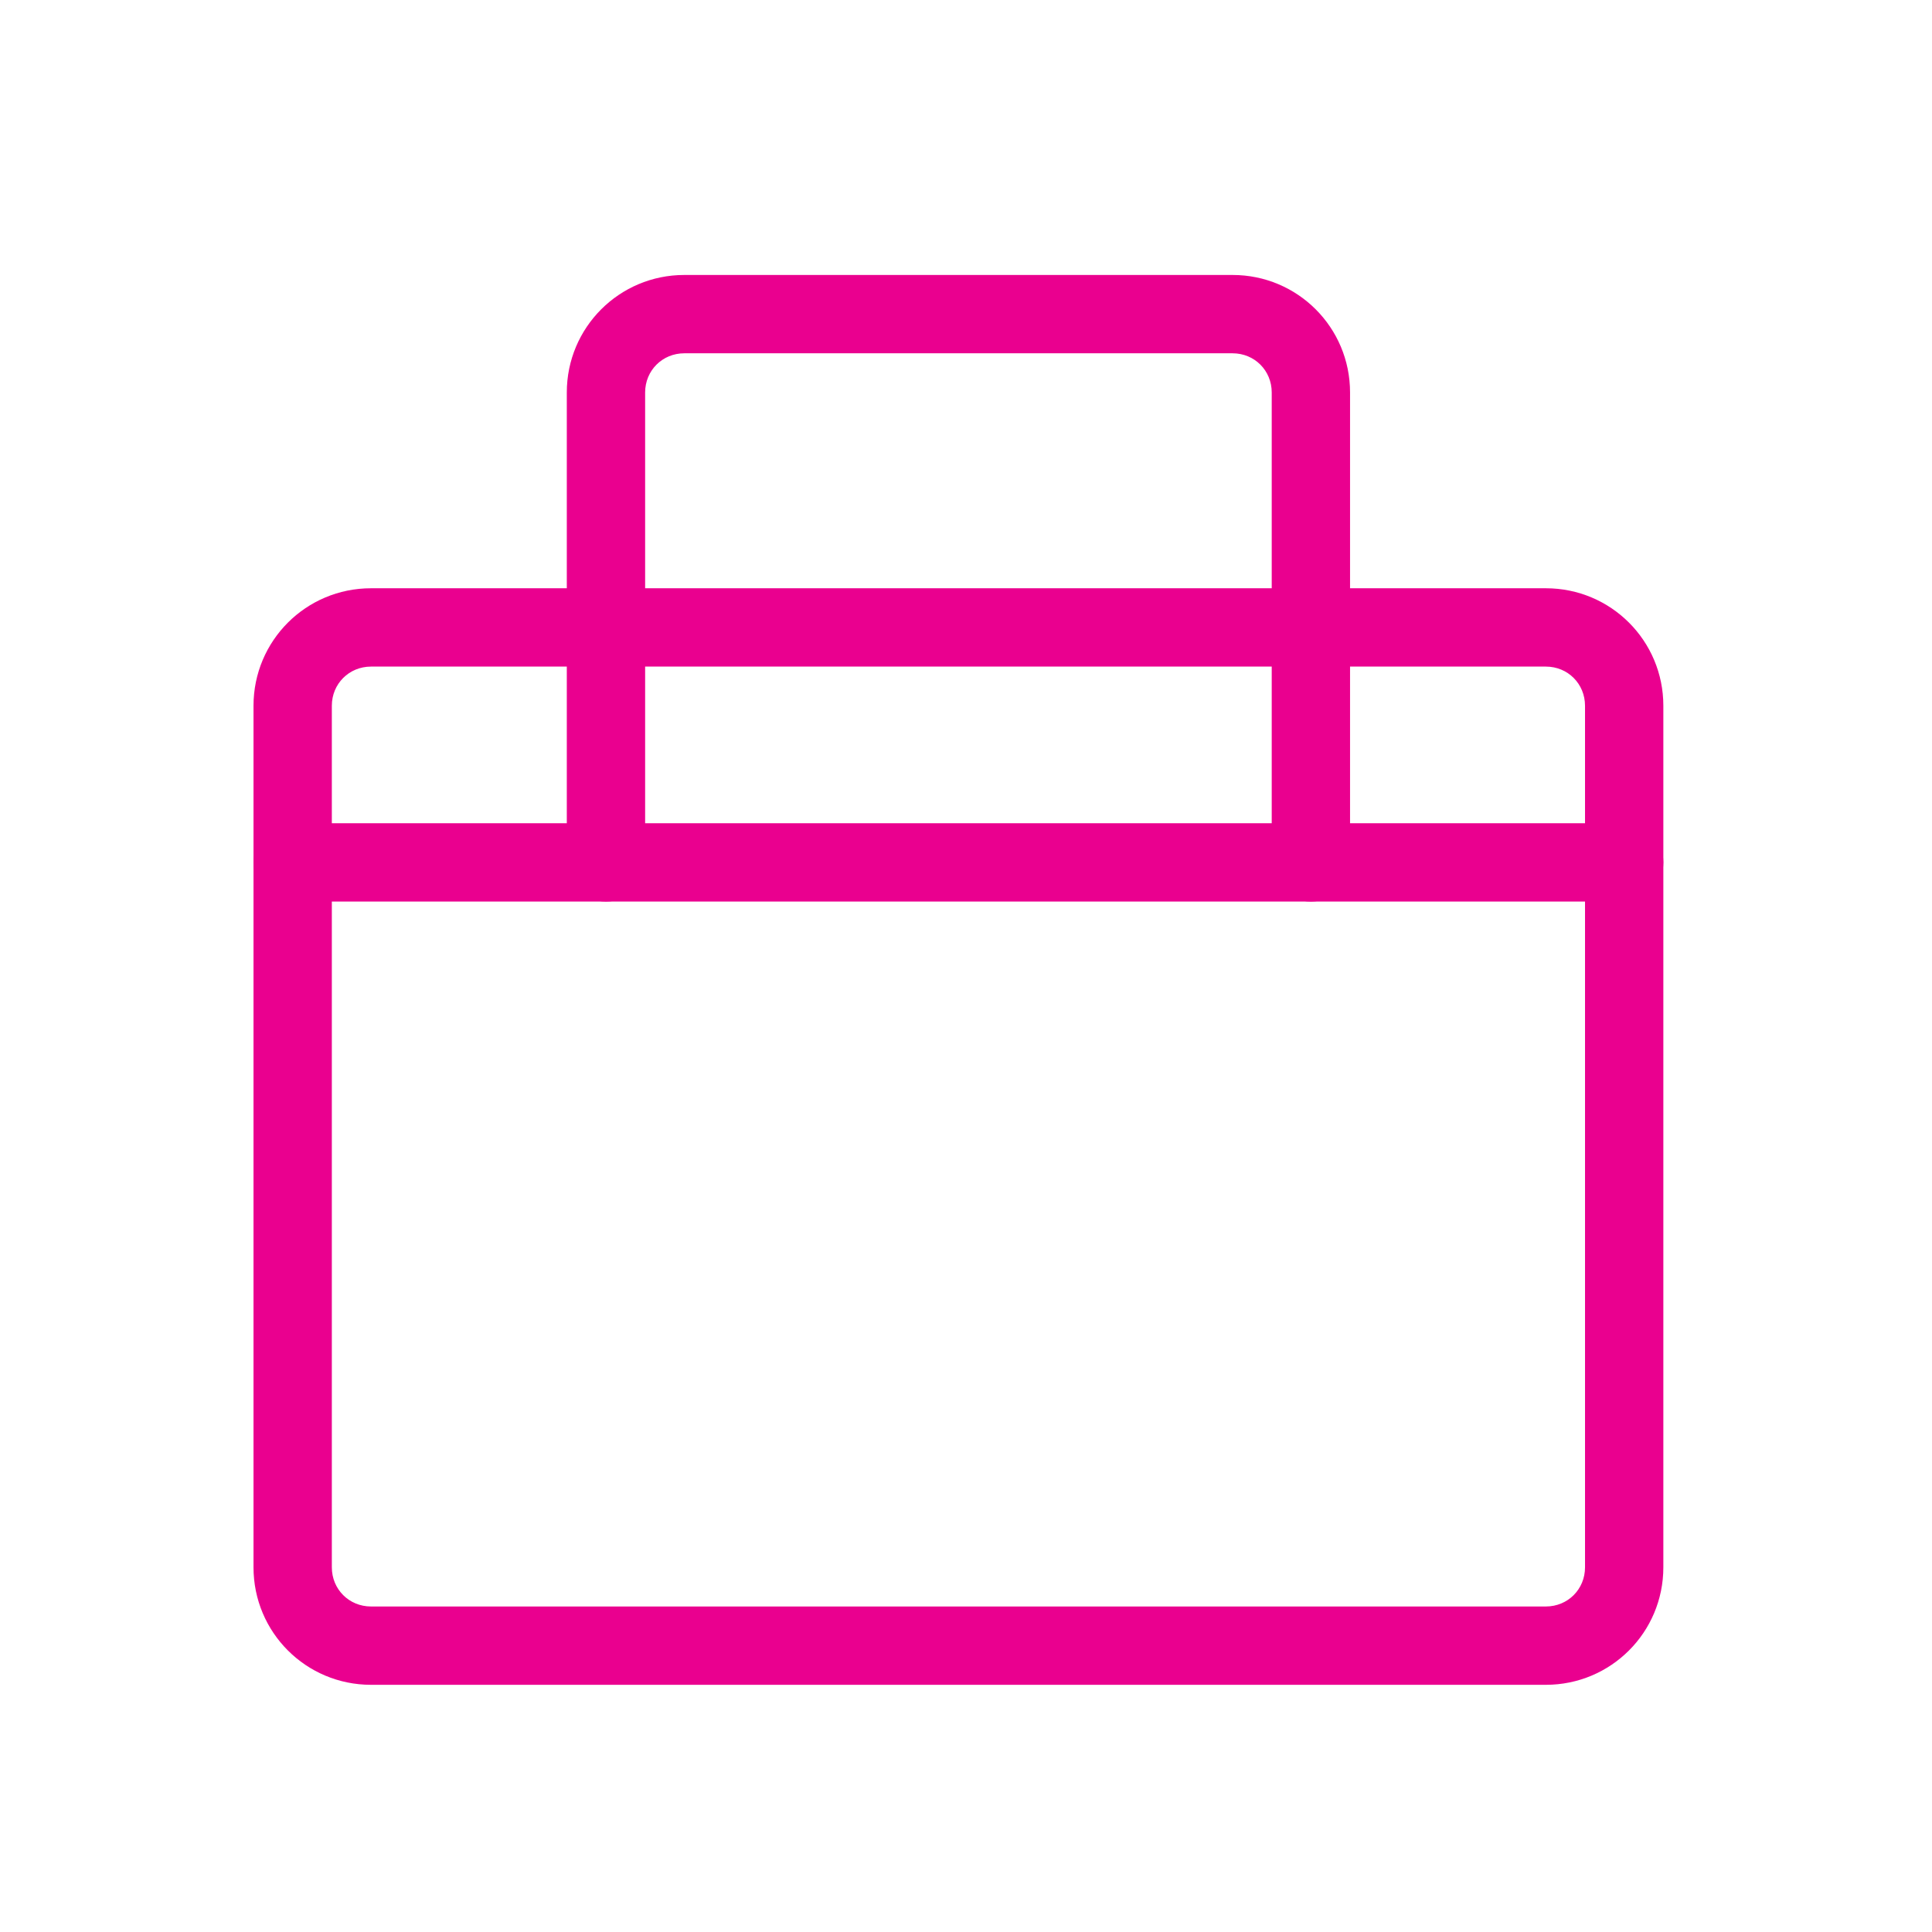
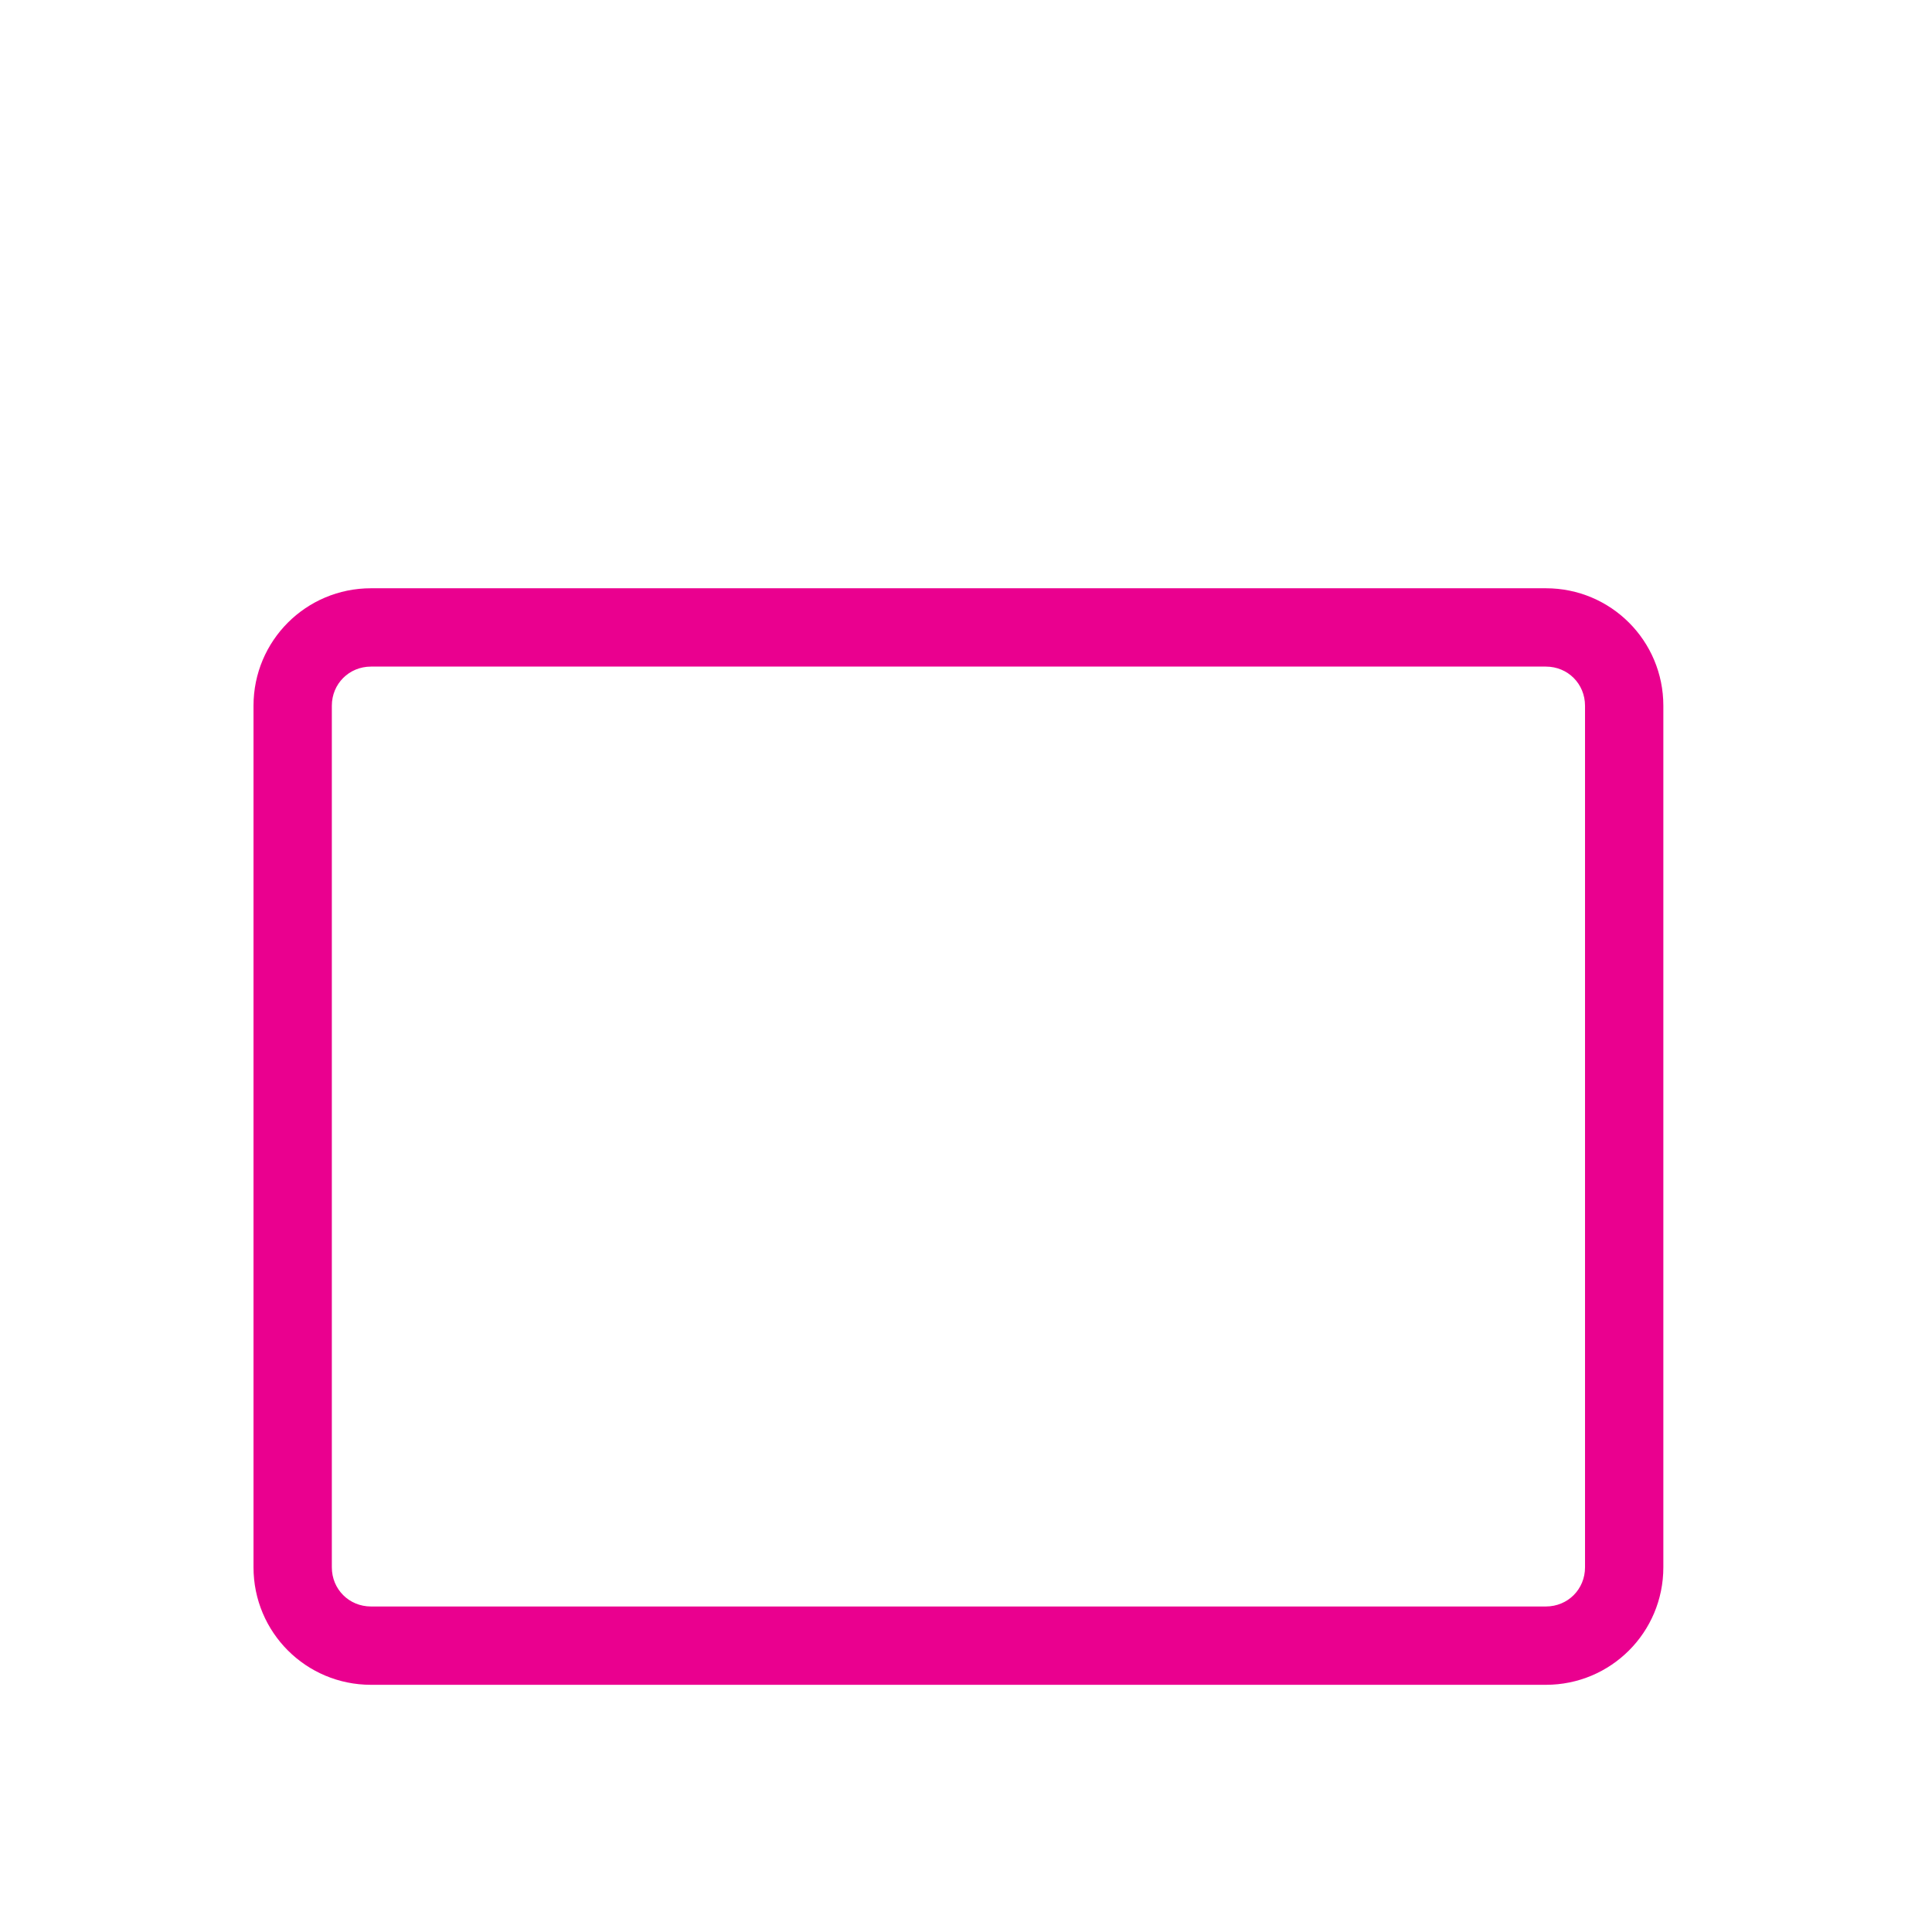
<svg xmlns="http://www.w3.org/2000/svg" width="37" height="37" viewBox="0 0 37 37" fill="none">
  <path d="M29.605 32.266H7.105C5.86 32.266 4.855 31.261 4.855 30.016V13.516C4.855 12.271 5.86 11.266 7.105 11.266H29.605C30.851 11.266 31.855 12.271 31.855 13.516V30.016C31.855 31.261 30.851 32.266 29.605 32.266ZM7.105 12.766C6.685 12.766 6.355 13.096 6.355 13.516V30.016C6.355 30.436 6.685 30.766 7.105 30.766H29.605C30.026 30.766 30.355 30.436 30.355 30.016V13.516C30.355 13.096 30.026 12.766 29.605 12.766H7.105Z" fill="#EA008F" />
-   <path d="M25.105 17.266C24.686 17.266 24.355 16.936 24.355 16.516V7.516C24.355 7.096 24.026 6.766 23.605 6.766H13.105C12.685 6.766 12.355 7.096 12.355 7.516V16.516C12.355 16.936 12.025 17.266 11.605 17.266C11.185 17.266 10.855 16.936 10.855 16.516V7.516C10.855 6.271 11.861 5.266 13.105 5.266H23.605C24.851 5.266 25.855 6.271 25.855 7.516V16.516C25.855 16.936 25.526 17.266 25.105 17.266Z" fill="#EA008F" />
-   <path d="M31.105 17.266H5.605C5.185 17.266 4.855 16.936 4.855 16.516C4.855 16.096 5.185 15.766 5.605 15.766H31.105C31.526 15.766 31.855 16.096 31.855 16.516C31.855 16.936 31.526 17.266 31.105 17.266Z" fill="#EA008F" />
</svg>